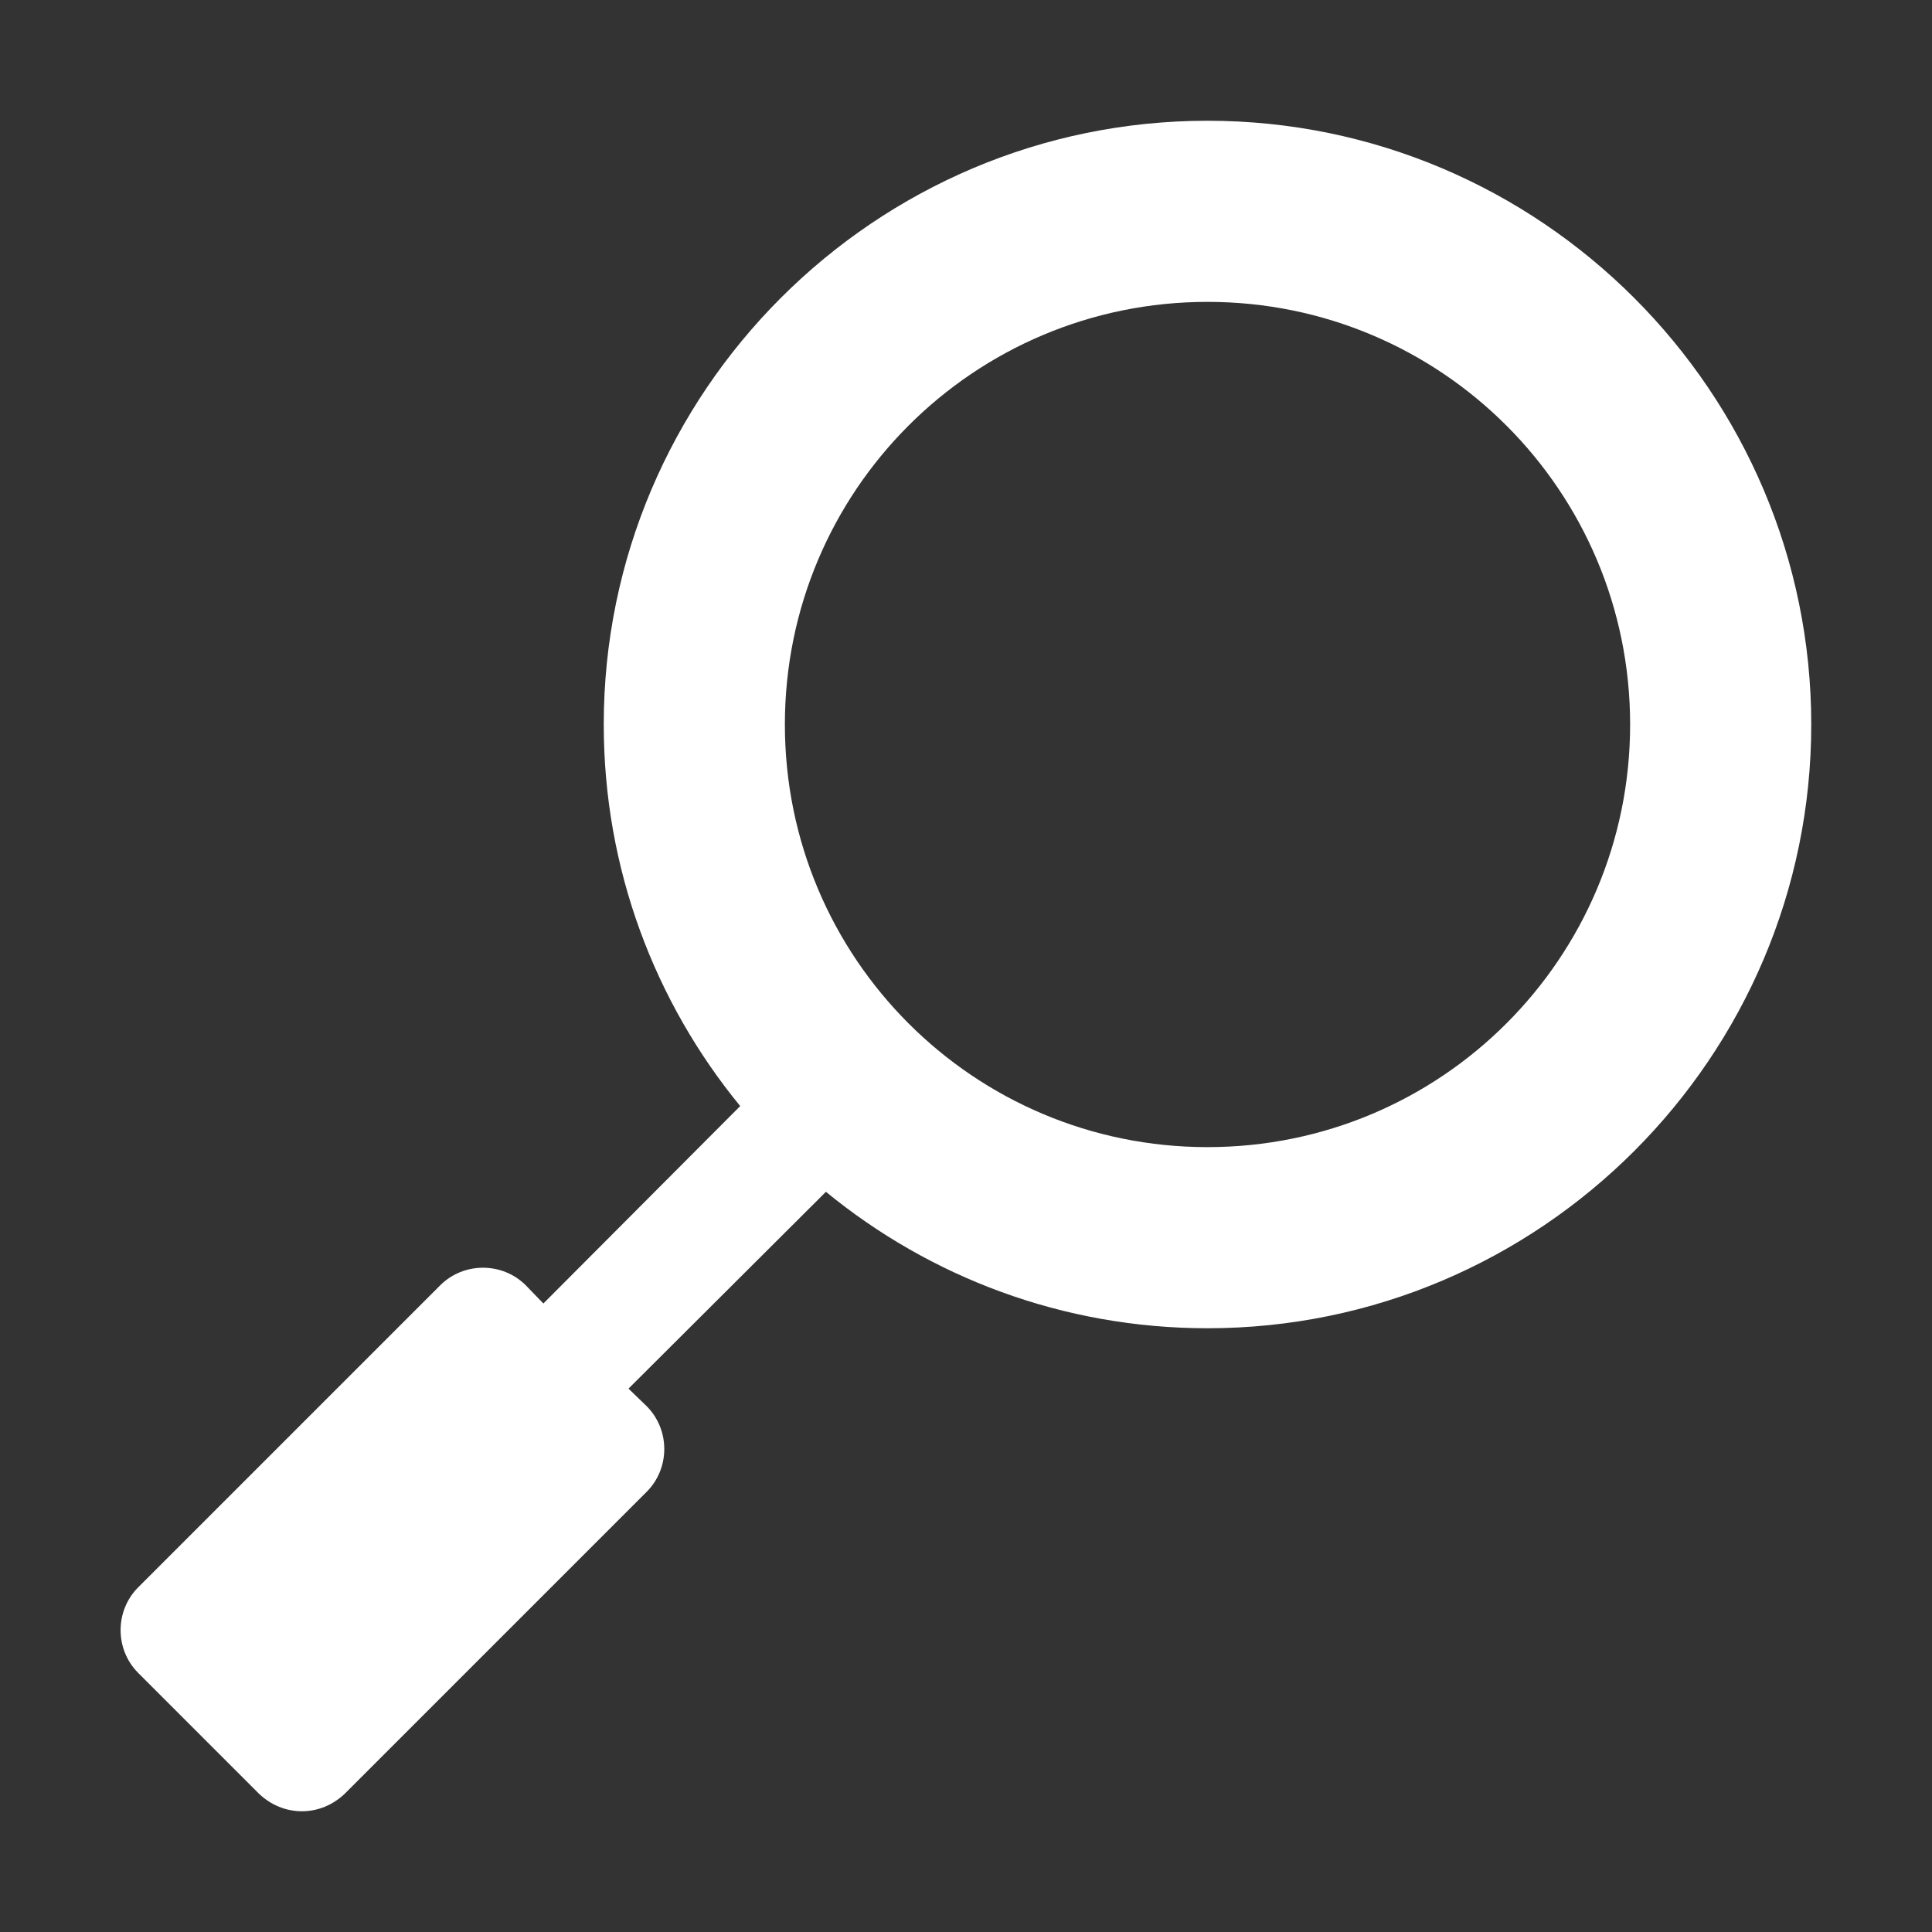
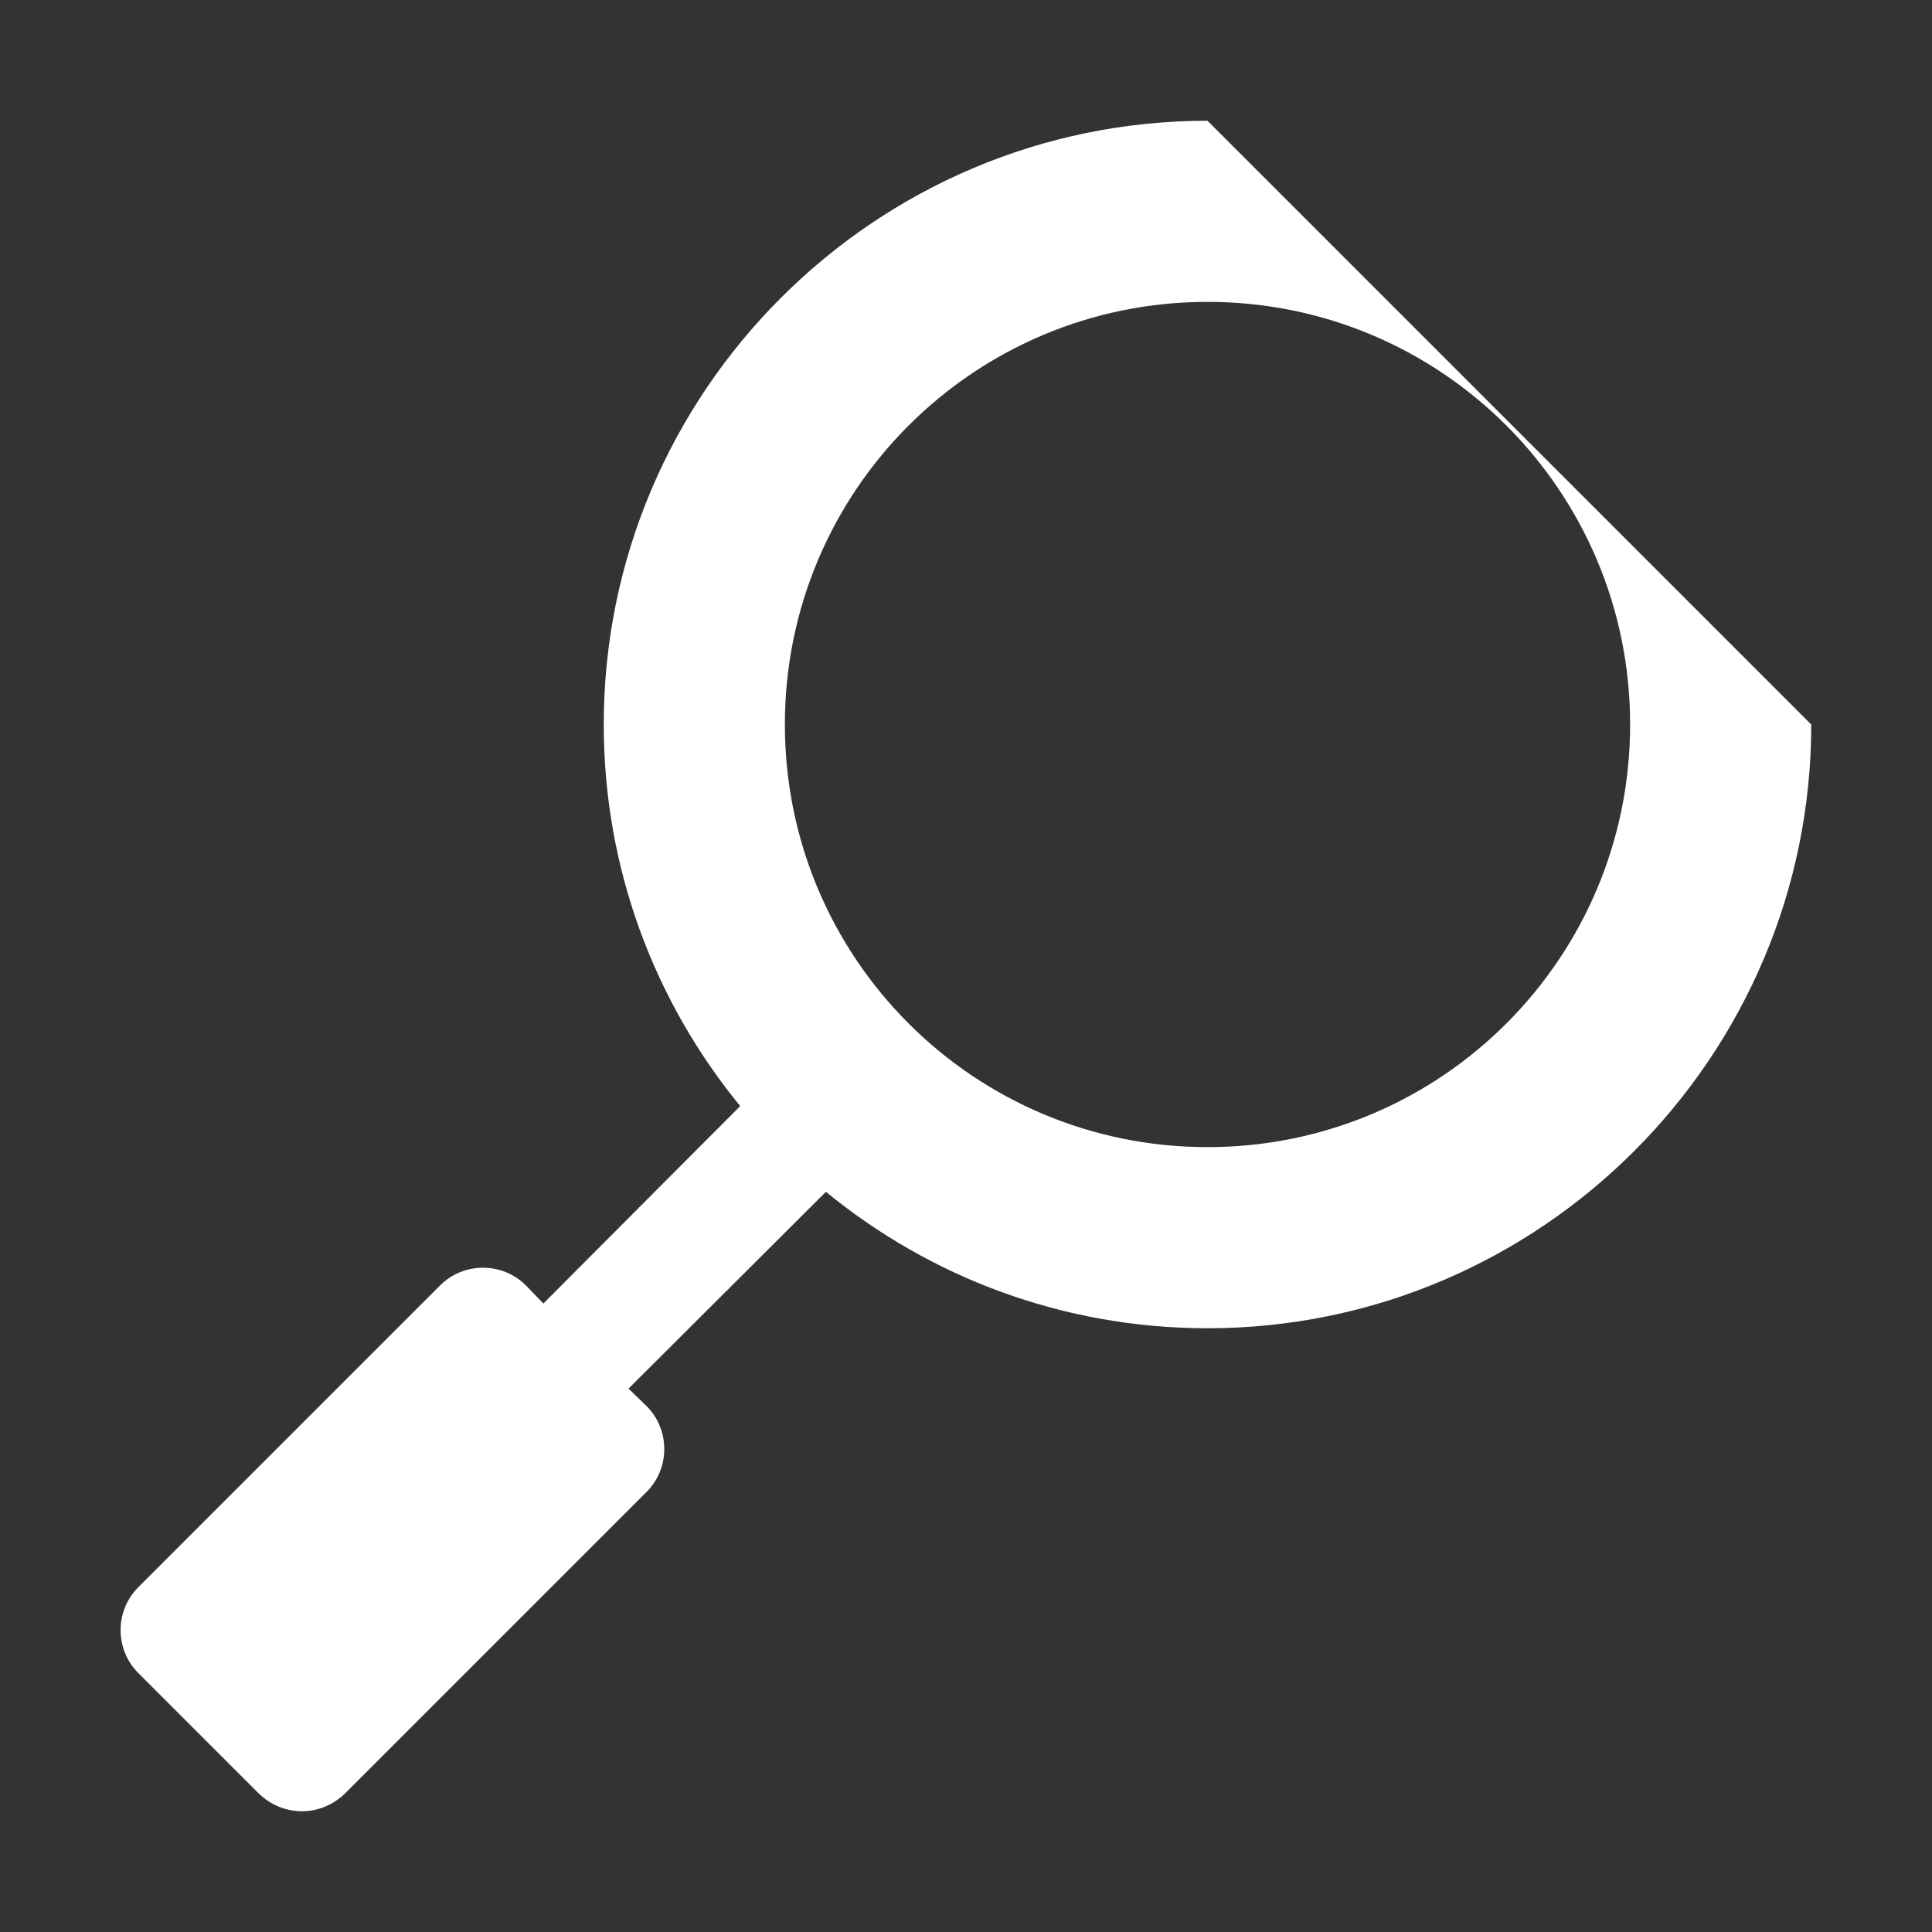
<svg xmlns="http://www.w3.org/2000/svg" height="300" viewBox="0 0 32 32" width="300" version="1.1">
  <rect x="0" y="0" width="32" height="32" fill="#333333" stroke="none" />
  <g width="100%" height="100%" transform="matrix(1,0,0,1,0,0)">
    <g id="Layer_22">
-       <path d="m20 2c-5.51 0-10 4.49-10 10 0 2.4.85 4.6 2.26 6.32l-3.26 3.27-.29-.3c-.39-.39-1.03-.39-1.42 0l-5 5c-.39.39-.39 1.03 0 1.42l2 2c.2.19.45.29.71.29s.51-.1.71-.29l5-5c.39-.39.39-1.03 0-1.42l-.3-.29 3.27-3.26c1.72 1.41 3.92 2.26 6.32 2.26 5.51 0 10-4.49 10-10s-4.49-10-10-10zm0 17c-3.87 0-7-3.13-7-7s3.13-7 7-7 7 3.13 7 7-3.13 7-7 7z" fill="#ffffff" fill-opacity="1" data-original-color="#000000ff" stroke="none" stroke-opacity="1" />
+       <path d="m20 2c-5.51 0-10 4.49-10 10 0 2.4.85 4.6 2.26 6.32l-3.26 3.27-.29-.3c-.39-.39-1.03-.39-1.42 0l-5 5c-.39.39-.39 1.03 0 1.42l2 2c.2.19.45.29.71.29s.51-.1.71-.29l5-5c.39-.39.39-1.03 0-1.42l-.3-.29 3.27-3.26c1.72 1.41 3.92 2.26 6.32 2.26 5.51 0 10-4.49 10-10zm0 17c-3.87 0-7-3.13-7-7s3.13-7 7-7 7 3.13 7 7-3.13 7-7 7z" fill="#ffffff" fill-opacity="1" data-original-color="#000000ff" stroke="none" stroke-opacity="1" />
    </g>
  </g>
</svg>